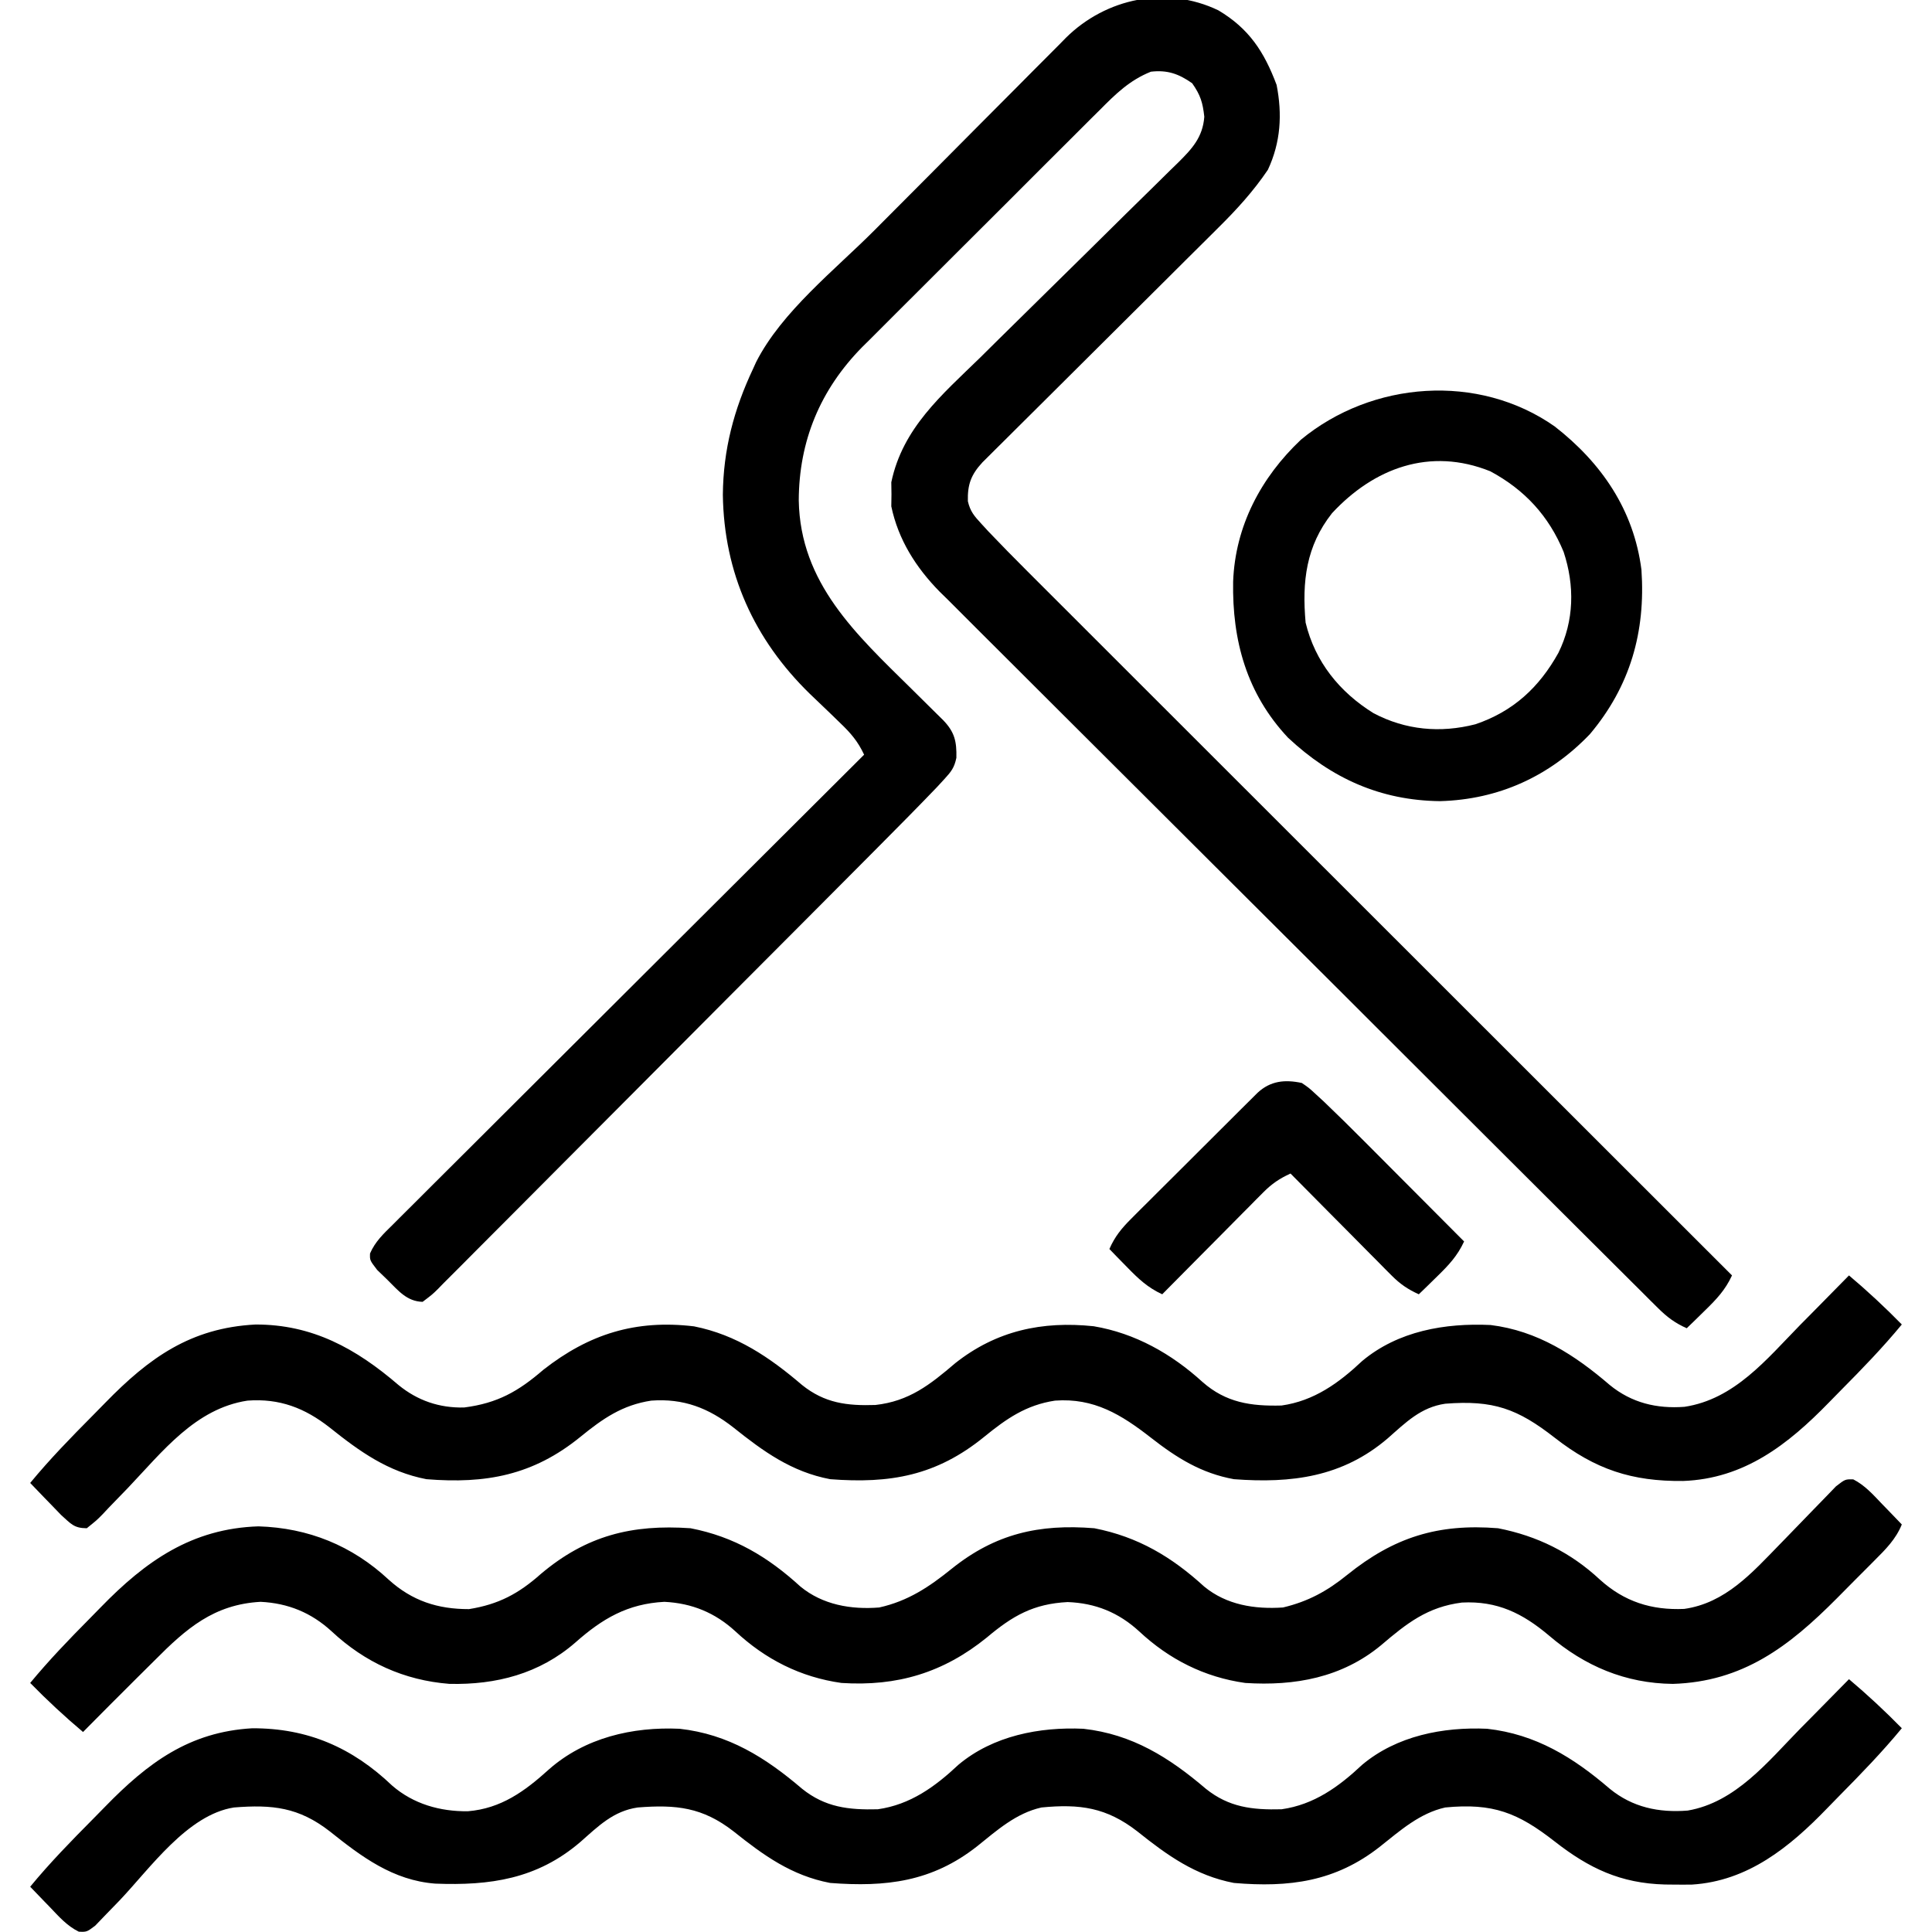
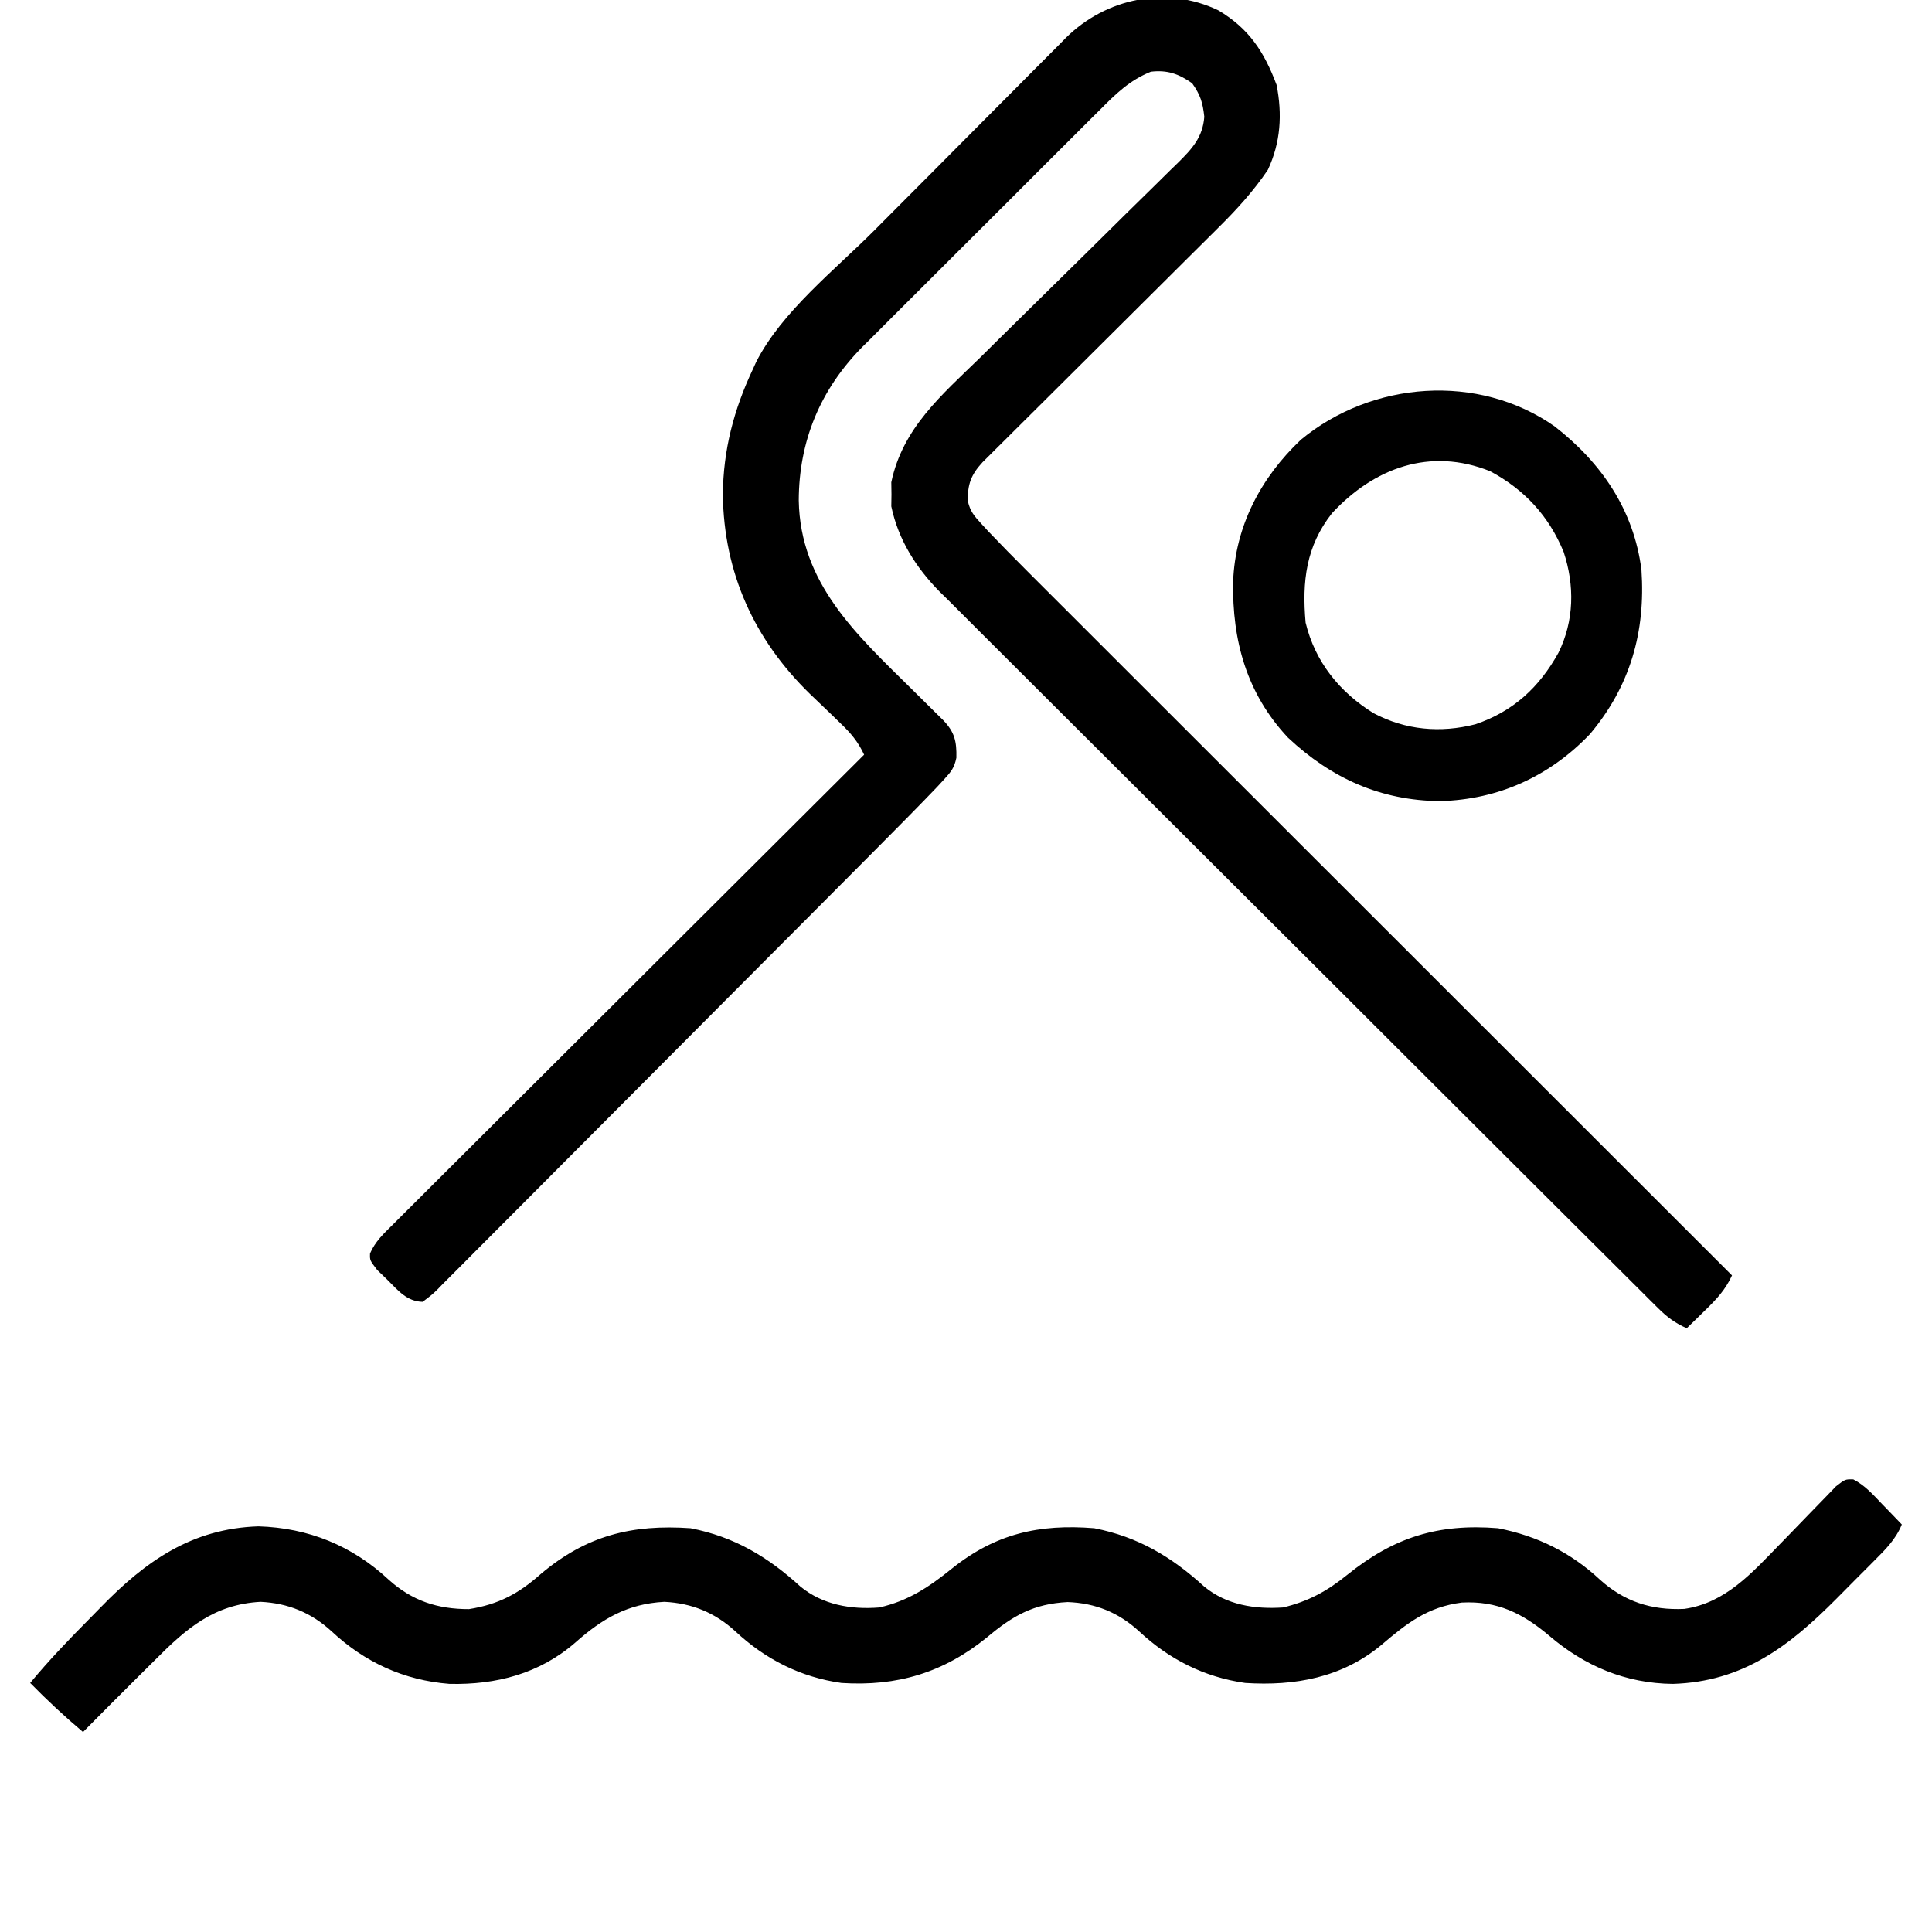
<svg xmlns="http://www.w3.org/2000/svg" version="1.1" width="512" height="512">
  <path d="M0 0 C8.121 4.828 12.132 10.982 15.422 19.754 C16.953 27.546 16.516 34.98 13.109 42.254 C9.272 47.934 4.81 52.831 -0.058 57.632 C-0.748 58.321 -1.438 59.01 -2.149 59.72 C-4.407 61.971 -6.672 64.216 -8.938 66.461 C-10.516 68.034 -12.095 69.607 -13.673 71.181 C-17.811 75.305 -21.954 79.424 -26.099 83.541 C-32.748 90.147 -39.39 96.76 -46.03 103.376 C-48.348 105.684 -50.67 107.989 -52.993 110.294 C-54.409 111.704 -55.825 113.113 -57.241 114.523 C-57.888 115.163 -58.536 115.804 -59.203 116.464 C-59.794 117.054 -60.386 117.644 -60.995 118.252 C-61.509 118.762 -62.023 119.272 -62.552 119.798 C-65.557 123.067 -66.514 125.651 -66.396 130.094 C-65.768 132.777 -64.733 133.981 -62.871 136.001 C-62.232 136.697 -61.594 137.393 -60.936 138.11 C-57.55 141.659 -54.121 145.157 -50.646 148.619 C-49.844 149.422 -49.041 150.225 -48.215 151.053 C-45.544 153.725 -42.87 156.394 -40.196 159.062 C-38.273 160.984 -36.351 162.907 -34.429 164.83 C-30.3 168.959 -26.169 173.087 -22.037 177.213 C-16.063 183.179 -10.092 189.148 -4.121 195.117 C5.567 204.803 15.258 214.488 24.95 224.17 C34.362 233.573 43.772 242.976 53.181 252.38 C53.762 252.961 54.342 253.541 54.94 254.139 C57.853 257.051 60.766 259.962 63.679 262.874 C87.82 287.004 111.963 311.13 136.109 335.254 C134.327 339.104 132.033 341.534 128.984 344.504 C128.074 345.396 127.164 346.288 126.227 347.207 C125.179 348.22 125.179 348.22 124.109 349.254 C121.021 347.877 118.901 346.299 116.51 343.918 C115.81 343.225 115.109 342.531 114.386 341.817 C113.624 341.053 112.862 340.289 112.076 339.501 C111.26 338.691 110.444 337.881 109.604 337.047 C107.34 334.798 105.081 332.545 102.824 330.289 C100.389 327.857 97.948 325.431 95.507 323.004 C90.171 317.695 84.843 312.379 79.516 307.06 C76.187 303.738 72.857 300.416 69.527 297.095 C60.302 287.894 51.078 278.691 41.861 269.481 C40.977 268.597 40.977 268.597 40.074 267.695 C39.483 267.104 38.891 266.513 38.282 265.905 C37.084 264.707 35.886 263.51 34.688 262.313 C33.797 261.422 33.797 261.422 32.887 260.513 C23.267 250.901 13.634 241.303 3.995 231.71 C-5.909 221.854 -15.801 211.987 -25.682 202.108 C-31.227 196.565 -36.777 191.027 -42.339 185.501 C-47.078 180.793 -51.806 176.075 -56.522 171.343 C-58.925 168.932 -61.334 166.527 -63.754 164.133 C-66.385 161.528 -68.996 158.904 -71.603 156.276 C-72.74 155.163 -72.74 155.163 -73.9 154.028 C-80.155 147.657 -84.843 140.265 -86.688 131.441 C-86.672 130.39 -86.657 129.338 -86.641 128.254 C-86.664 126.676 -86.664 126.676 -86.688 125.066 C-83.677 110.665 -73.301 101.924 -63.188 92.07 C-61.54 90.442 -59.895 88.812 -58.25 87.18 C-53.943 82.913 -49.62 78.663 -45.292 74.418 C-38.347 67.603 -31.423 60.768 -24.508 53.922 C-22.094 51.539 -19.671 49.167 -17.246 46.795 C-15.769 45.338 -14.292 43.881 -12.815 42.424 C-12.14 41.769 -11.465 41.114 -10.769 40.439 C-7.037 36.735 -4.143 33.675 -3.738 28.191 C-4.154 24.445 -4.735 22.475 -6.953 19.316 C-10.518 16.813 -13.525 15.749 -17.891 16.254 C-23.572 18.534 -27.218 22.149 -31.453 26.412 C-32.186 27.138 -32.918 27.864 -33.673 28.611 C-36.087 31.007 -38.489 33.413 -40.891 35.82 C-42.571 37.496 -44.252 39.172 -45.934 40.847 C-49.456 44.36 -52.972 47.879 -56.484 51.402 C-60.971 55.9 -65.474 60.382 -69.981 64.861 C-73.458 68.319 -76.925 71.786 -80.389 75.256 C-82.045 76.912 -83.703 78.564 -85.365 80.213 C-87.696 82.529 -90.013 84.858 -92.328 87.19 C-93.008 87.86 -93.687 88.53 -94.388 89.22 C-105.519 100.522 -111.161 114.107 -111.21 129.881 C-110.825 151.832 -95.975 165.372 -81.391 179.754 C-79.419 181.699 -77.451 183.647 -75.484 185.598 C-74.625 186.445 -73.766 187.293 -72.881 188.166 C-69.904 191.289 -69.343 193.726 -69.44 198.078 C-69.982 200.696 -70.804 201.739 -72.607 203.701 C-73.569 204.747 -73.569 204.747 -74.55 205.814 C-79.616 211.095 -84.757 216.296 -89.923 221.479 C-91.238 222.802 -92.552 224.125 -93.867 225.448 C-98.156 229.763 -102.451 234.073 -106.746 238.383 C-108.228 239.87 -109.71 241.357 -111.191 242.844 C-117.35 249.024 -123.509 255.202 -129.673 261.377 C-138.498 270.219 -147.316 279.07 -156.121 287.932 C-162.322 294.171 -168.532 300.401 -174.749 306.623 C-178.46 310.338 -182.168 314.058 -185.865 317.788 C-189.336 321.288 -192.817 324.776 -196.308 328.256 C-197.59 329.537 -198.867 330.822 -200.14 332.112 C-201.872 333.867 -203.618 335.606 -205.37 337.341 C-206.127 338.119 -206.127 338.119 -206.9 338.913 C-208.325 340.307 -208.325 340.307 -210.891 342.254 C-215.086 342.141 -217.328 339.283 -220.203 336.441 C-221.559 335.132 -221.559 335.132 -222.941 333.797 C-224.891 331.254 -224.891 331.254 -224.828 329.433 C-223.478 326.294 -221.235 324.196 -218.835 321.838 C-218.303 321.303 -217.772 320.769 -217.224 320.219 C-215.437 318.427 -213.641 316.647 -211.844 314.866 C-210.562 313.585 -209.281 312.304 -208.001 311.022 C-204.52 307.541 -201.03 304.068 -197.538 300.598 C-193.892 296.97 -190.254 293.334 -186.616 289.699 C-179.723 282.815 -172.822 275.939 -165.919 269.066 C-158.061 261.241 -150.211 253.408 -142.362 245.574 C-126.214 229.458 -110.056 213.352 -93.891 197.254 C-95.539 193.746 -97.397 191.564 -100.215 188.875 C-101.079 188.035 -101.943 187.195 -102.834 186.33 C-104.64 184.594 -106.449 182.862 -108.264 181.135 C-123.043 166.727 -131.034 149.084 -131.328 128.379 C-131.223 116.436 -128.412 105.777 -123.328 95.004 C-123.055 94.403 -122.782 93.802 -122.5 93.183 C-115.707 79.83 -101.581 68.752 -91.129 58.254 C-90.344 57.465 -89.558 56.675 -88.749 55.862 C-84.606 51.698 -80.46 47.538 -76.311 43.379 C-72.043 39.1 -67.786 34.809 -63.532 30.515 C-60.238 27.195 -56.936 23.884 -53.631 20.575 C-52.057 18.997 -50.486 17.415 -48.92 15.829 C-46.731 13.616 -44.53 11.416 -42.325 9.219 C-41.689 8.569 -41.052 7.92 -40.396 7.251 C-29.787 -3.238 -13.748 -6.62 0 0 Z " fill="#000000" transform="translate(322.891,2.746)" />
  <path d="M0 0 C3.061 1.568 5.261 4.05 7.604 6.512 C8.11 7.032 8.617 7.552 9.139 8.088 C10.384 9.369 11.62 10.658 12.854 11.949 C11.255 15.889 8.534 18.575 5.576 21.528 C5.05 22.058 4.524 22.588 3.982 23.134 C2.866 24.256 1.747 25.376 0.626 26.493 C-1.056 28.171 -2.724 29.862 -4.391 31.555 C-17.042 44.284 -29.266 53.628 -47.834 54.199 C-60.384 54.06 -71.182 49.482 -80.646 41.387 C-87.67 35.46 -94.385 32.161 -103.713 32.641 C-112.81 33.794 -118.287 38.09 -125.146 43.949 C-135.505 52.532 -147.979 54.798 -161.146 53.949 C-171.964 52.426 -181.296 47.709 -189.271 40.262 C-194.702 35.28 -200.834 32.786 -208.209 32.512 C-217.249 32.977 -222.759 36.115 -229.604 41.887 C-241.144 51.247 -253.386 54.901 -268.146 53.949 C-278.964 52.426 -288.296 47.709 -296.271 40.262 C-301.65 35.328 -307.782 32.808 -315.084 32.449 C-324.83 32.966 -331.51 36.895 -338.659 43.226 C-348.165 51.508 -359.645 54.474 -372.041 54.192 C-384.081 53.253 -394.44 48.508 -403.271 40.262 C-408.65 35.328 -414.782 32.808 -422.084 32.449 C-434.454 33.125 -441.796 39.535 -450.146 47.949 C-451.807 49.599 -453.469 51.247 -455.131 52.895 C-459.824 57.559 -464.492 62.247 -469.146 66.949 C-474.045 62.812 -478.659 58.529 -483.146 53.949 C-478.222 47.997 -472.91 42.46 -467.471 36.979 C-466.468 35.964 -465.468 34.944 -464.473 33.92 C-452.559 21.653 -440.308 13.013 -422.646 12.449 C-409.408 12.858 -397.824 17.554 -388.146 26.574 C-381.947 32.189 -375.159 34.398 -366.861 34.383 C-359.029 33.132 -353.708 30.296 -347.834 25.074 C-335.801 14.906 -323.718 11.867 -308.146 12.949 C-296.532 15.205 -287.644 20.531 -279.021 28.406 C-273.131 33.254 -265.583 34.549 -258.146 33.949 C-250.502 32.247 -244.922 28.513 -238.925 23.673 C-227.364 14.403 -215.798 11.77 -201.146 12.949 C-189.529 15.226 -180.653 20.524 -172.021 28.406 C-166.087 33.29 -158.63 34.448 -151.146 33.949 C-144.513 32.375 -139.434 29.619 -134.131 25.313 C-121.749 15.334 -110.06 11.669 -94.146 12.949 C-83.755 14.986 -74.883 19.363 -67.146 26.574 C-60.683 32.416 -53.484 34.707 -44.811 34.328 C-33.889 32.775 -26.825 24.752 -19.475 17.199 C-18.98 16.693 -18.486 16.186 -17.977 15.664 C-15.923 13.555 -13.87 11.445 -11.835 9.316 C-10.331 7.745 -8.811 6.19 -7.287 4.637 C-6.395 3.713 -5.504 2.788 -4.585 1.836 C-2.146 -0.051 -2.146 -0.051 0 0 Z " fill="#000000" transform="translate(491.146,392.051)" />
-   <path d="M0 0 C4.899 4.137 9.512 8.421 14 13 C8.938 19.136 3.442 24.811 -2.157 30.452 C-3.216 31.523 -4.271 32.598 -5.321 33.678 C-16.196 44.857 -27.784 53.876 -43.94 54.473 C-57.527 54.62 -67.241 51.411 -78 43 C-87.839 35.322 -94.261 32.992 -107 34 C-113.464 34.938 -117.428 38.941 -122.209 43.154 C-134.226 53.456 -147.757 55.146 -163 54 C-171.653 52.427 -178.157 48.349 -185 43 C-192.826 36.893 -200.094 32.412 -210.414 33.18 C-218.077 34.342 -223.265 37.956 -229.176 42.773 C-241.854 53.087 -254.091 55.224 -270 54 C-280.213 52.061 -287.669 46.672 -295.625 40.312 C-302.22 35.135 -308.905 32.546 -317.414 33.18 C-325.077 34.342 -330.265 37.956 -336.176 42.773 C-348.716 52.975 -361.236 55.275 -377 54 C-387.213 52.023 -394.661 46.678 -402.625 40.312 C-409.22 35.135 -415.905 32.546 -424.414 33.18 C-438.231 35.276 -446.953 46.714 -456.084 56.297 C-457.792 58.082 -459.514 59.852 -461.238 61.621 C-461.758 62.176 -462.278 62.731 -462.814 63.303 C-464.302 64.822 -464.302 64.822 -467 67 C-470.4 66.989 -471.185 65.835 -473.797 63.496 C-474.789 62.484 -475.773 61.464 -476.75 60.438 C-477.257 59.917 -477.763 59.397 -478.285 58.861 C-479.53 57.581 -480.766 56.291 -482 55 C-476.818 48.703 -471.156 42.902 -465.416 37.12 C-464.308 36.001 -463.205 34.877 -462.106 33.749 C-450.49 21.822 -439.454 13.906 -422.32 13.012 C-407.228 12.958 -395.64 19.377 -384.391 29.047 C-379.344 33.17 -373.57 35.156 -367 35 C-358.136 33.862 -352.648 30.741 -346 25 C-333.867 15.503 -321.526 11.649 -306.062 13.5 C-294.781 15.747 -286.035 21.7 -277.441 29.043 C-271.454 33.842 -265.584 34.583 -258.012 34.336 C-249.058 33.337 -243.54 28.968 -236.848 23.254 C-225.948 14.627 -213.801 12.038 -200.16 13.469 C-189.17 15.316 -179.508 20.779 -171.312 28.25 C-165.109 33.709 -158.53 34.684 -150.379 34.477 C-141.756 33.26 -135.191 28.502 -129 22.672 C-119.474 14.709 -107.036 12.579 -94.98 13.141 C-82.562 14.67 -72.696 21.047 -63.391 29.047 C-57.615 33.766 -50.985 35.371 -43.586 34.82 C-30.326 32.809 -21.857 22.232 -12.938 13.125 C-11.678 11.851 -10.419 10.577 -9.158 9.305 C-6.097 6.211 -3.046 3.108 0 0 Z " fill="#000000" transform="translate(490,338)" />
-   <path d="M0 0 C4.899 4.137 9.512 8.421 14 13 C8.822 19.281 3.191 25.097 -2.53 30.88 C-3.631 31.998 -4.728 33.122 -5.819 34.251 C-15.714 44.489 -26.764 53.508 -41.613 54.434 C-43.18 54.457 -44.746 54.458 -46.312 54.438 C-47.141 54.429 -47.969 54.421 -48.822 54.412 C-60.525 54.092 -68.866 50.141 -78 43 C-87.745 35.395 -94.337 32.77 -107 34 C-113.81 35.531 -118.908 40.101 -124.26 44.347 C-136.081 53.683 -148.386 55.251 -163 54 C-173.216 52.043 -180.662 46.677 -188.625 40.312 C-196.769 33.999 -203.823 33.011 -214 34 C-220.767 35.522 -225.751 40.032 -231.043 44.275 C-243.013 53.707 -255.236 55.136 -270 54 C-280.213 52.061 -287.669 46.672 -295.625 40.312 C-303.829 33.952 -310.778 33.191 -321 34 C-327.464 34.938 -331.428 38.941 -336.209 43.154 C-347.669 52.978 -360.128 54.745 -374.671 54.179 C-385.852 53.319 -394.175 47.066 -402.625 40.312 C-410.824 33.956 -417.782 33.181 -428 34 C-440.312 35.918 -450.203 50.109 -458.275 58.598 C-459.628 60.016 -460.997 61.419 -462.367 62.82 C-463.56 64.062 -463.56 64.062 -464.777 65.329 C-467 67 -467 67 -469.115 66.918 C-472.217 65.407 -474.403 62.905 -476.75 60.438 C-477.257 59.917 -477.763 59.397 -478.285 58.861 C-479.53 57.581 -480.766 56.291 -482 55 C-476.818 48.703 -471.156 42.902 -465.416 37.12 C-464.308 36.001 -463.205 34.877 -462.106 33.749 C-450.835 22.176 -439.836 13.961 -423.164 13.012 C-408.468 12.957 -396.65 18.116 -386.074 28.203 C-380.438 33.086 -373.377 35.09 -366 35 C-357.229 34.284 -350.929 29.708 -344.562 23.938 C-335.02 15.502 -322.362 12.576 -309.895 13.141 C-296.945 14.592 -287.169 20.74 -277.438 29.043 C-271.315 33.959 -265.136 34.674 -257.379 34.477 C-248.752 33.26 -242.195 28.497 -235.996 22.672 C-226.838 15.001 -214.543 12.613 -202.895 13.141 C-189.945 14.592 -180.169 20.74 -170.438 29.043 C-164.315 33.959 -158.136 34.674 -150.379 34.477 C-141.752 33.26 -135.195 28.497 -128.996 22.672 C-119.838 15.001 -107.543 12.613 -95.895 13.141 C-82.976 14.588 -73.082 20.724 -63.387 29.047 C-57.383 33.96 -50.401 35.43 -42.742 34.82 C-30.054 32.654 -21.496 21.864 -12.938 13.125 C-11.678 11.851 -10.419 10.577 -9.158 9.305 C-6.097 6.211 -3.046 3.108 0 0 Z " fill="#000000" transform="translate(490,445)" />
  <path d="M0 0 C12.411 9.668 20.966 22.121 23 38 C24.127 54.486 20.012 68.869 9.348 81.547 C-1.363 92.738 -14.833 98.889 -30.375 99.312 C-46.197 99.135 -59.195 93.241 -70.676 82.48 C-81.618 70.802 -85.477 56.775 -85.207 41.133 C-84.658 26.424 -77.845 13.54 -67.234 3.516 C-48.386 -12.045 -20.233 -14.188 0 0 Z M-59 23 C-65.887 31.742 -66.973 41.09 -66 52 C-63.488 62.405 -56.997 70.42 -48 76 C-39.509 80.491 -30.285 81.321 -21 78.938 C-10.977 75.539 -4.095 69.172 1 60 C5.185 51.511 5.329 42.174 2.375 33.25 C-1.551 23.73 -7.951 16.786 -17.051 11.898 C-33.059 5.447 -47.895 11.047 -59 23 Z " fill="#000000" transform="translate(412,113)" />
-   <path d="M0 0 C1.881 1.287 1.881 1.287 3.746 3.01 C4.787 3.967 4.787 3.967 5.85 4.943 C9.425 8.364 12.951 11.828 16.438 15.34 C17.203 16.107 17.969 16.874 18.757 17.664 C21.174 20.086 23.587 22.512 26 24.938 C27.65 26.592 29.299 28.246 30.949 29.9 C34.969 33.931 38.986 37.964 43 42 C41.218 45.85 38.923 48.28 35.875 51.25 C34.965 52.142 34.055 53.034 33.117 53.953 C32.069 54.966 32.069 54.966 31 56 C28.095 54.686 26.033 53.279 23.792 51.019 C23.192 50.419 22.591 49.818 21.973 49.199 C21.337 48.554 20.702 47.908 20.047 47.242 C19.387 46.579 18.726 45.916 18.046 45.233 C15.943 43.118 13.846 40.997 11.75 38.875 C10.323 37.438 8.896 36.002 7.469 34.566 C3.974 31.049 0.485 27.526 -3 24 C-5.905 25.314 -7.967 26.721 -10.208 28.981 C-11.108 29.882 -11.108 29.882 -12.027 30.801 C-12.981 31.769 -12.981 31.769 -13.953 32.758 C-14.613 33.421 -15.274 34.084 -15.954 34.767 C-18.057 36.882 -20.154 39.003 -22.25 41.125 C-23.677 42.562 -25.104 43.998 -26.531 45.434 C-30.026 48.951 -33.515 52.474 -37 56 C-40.85 54.218 -43.28 51.923 -46.25 48.875 C-47.142 47.965 -48.034 47.055 -48.953 46.117 C-49.629 45.419 -50.304 44.72 -51 44 C-49.558 40.699 -47.768 38.519 -45.225 35.982 C-44.063 34.816 -44.063 34.816 -42.879 33.626 C-41.624 32.382 -41.624 32.382 -40.344 31.113 C-39.486 30.256 -38.628 29.398 -37.744 28.514 C-35.93 26.704 -34.114 24.896 -32.296 23.091 C-29.506 20.318 -26.723 17.538 -23.941 14.756 C-22.18 13 -20.418 11.244 -18.656 9.488 C-17.402 8.235 -17.402 8.235 -16.121 6.957 C-15.347 6.189 -14.573 5.421 -13.775 4.63 C-13.093 3.952 -12.411 3.273 -11.708 2.574 C-8.279 -0.587 -4.465 -0.955 0 0 Z " fill="#000000" transform="translate(345,287)" />
</svg>